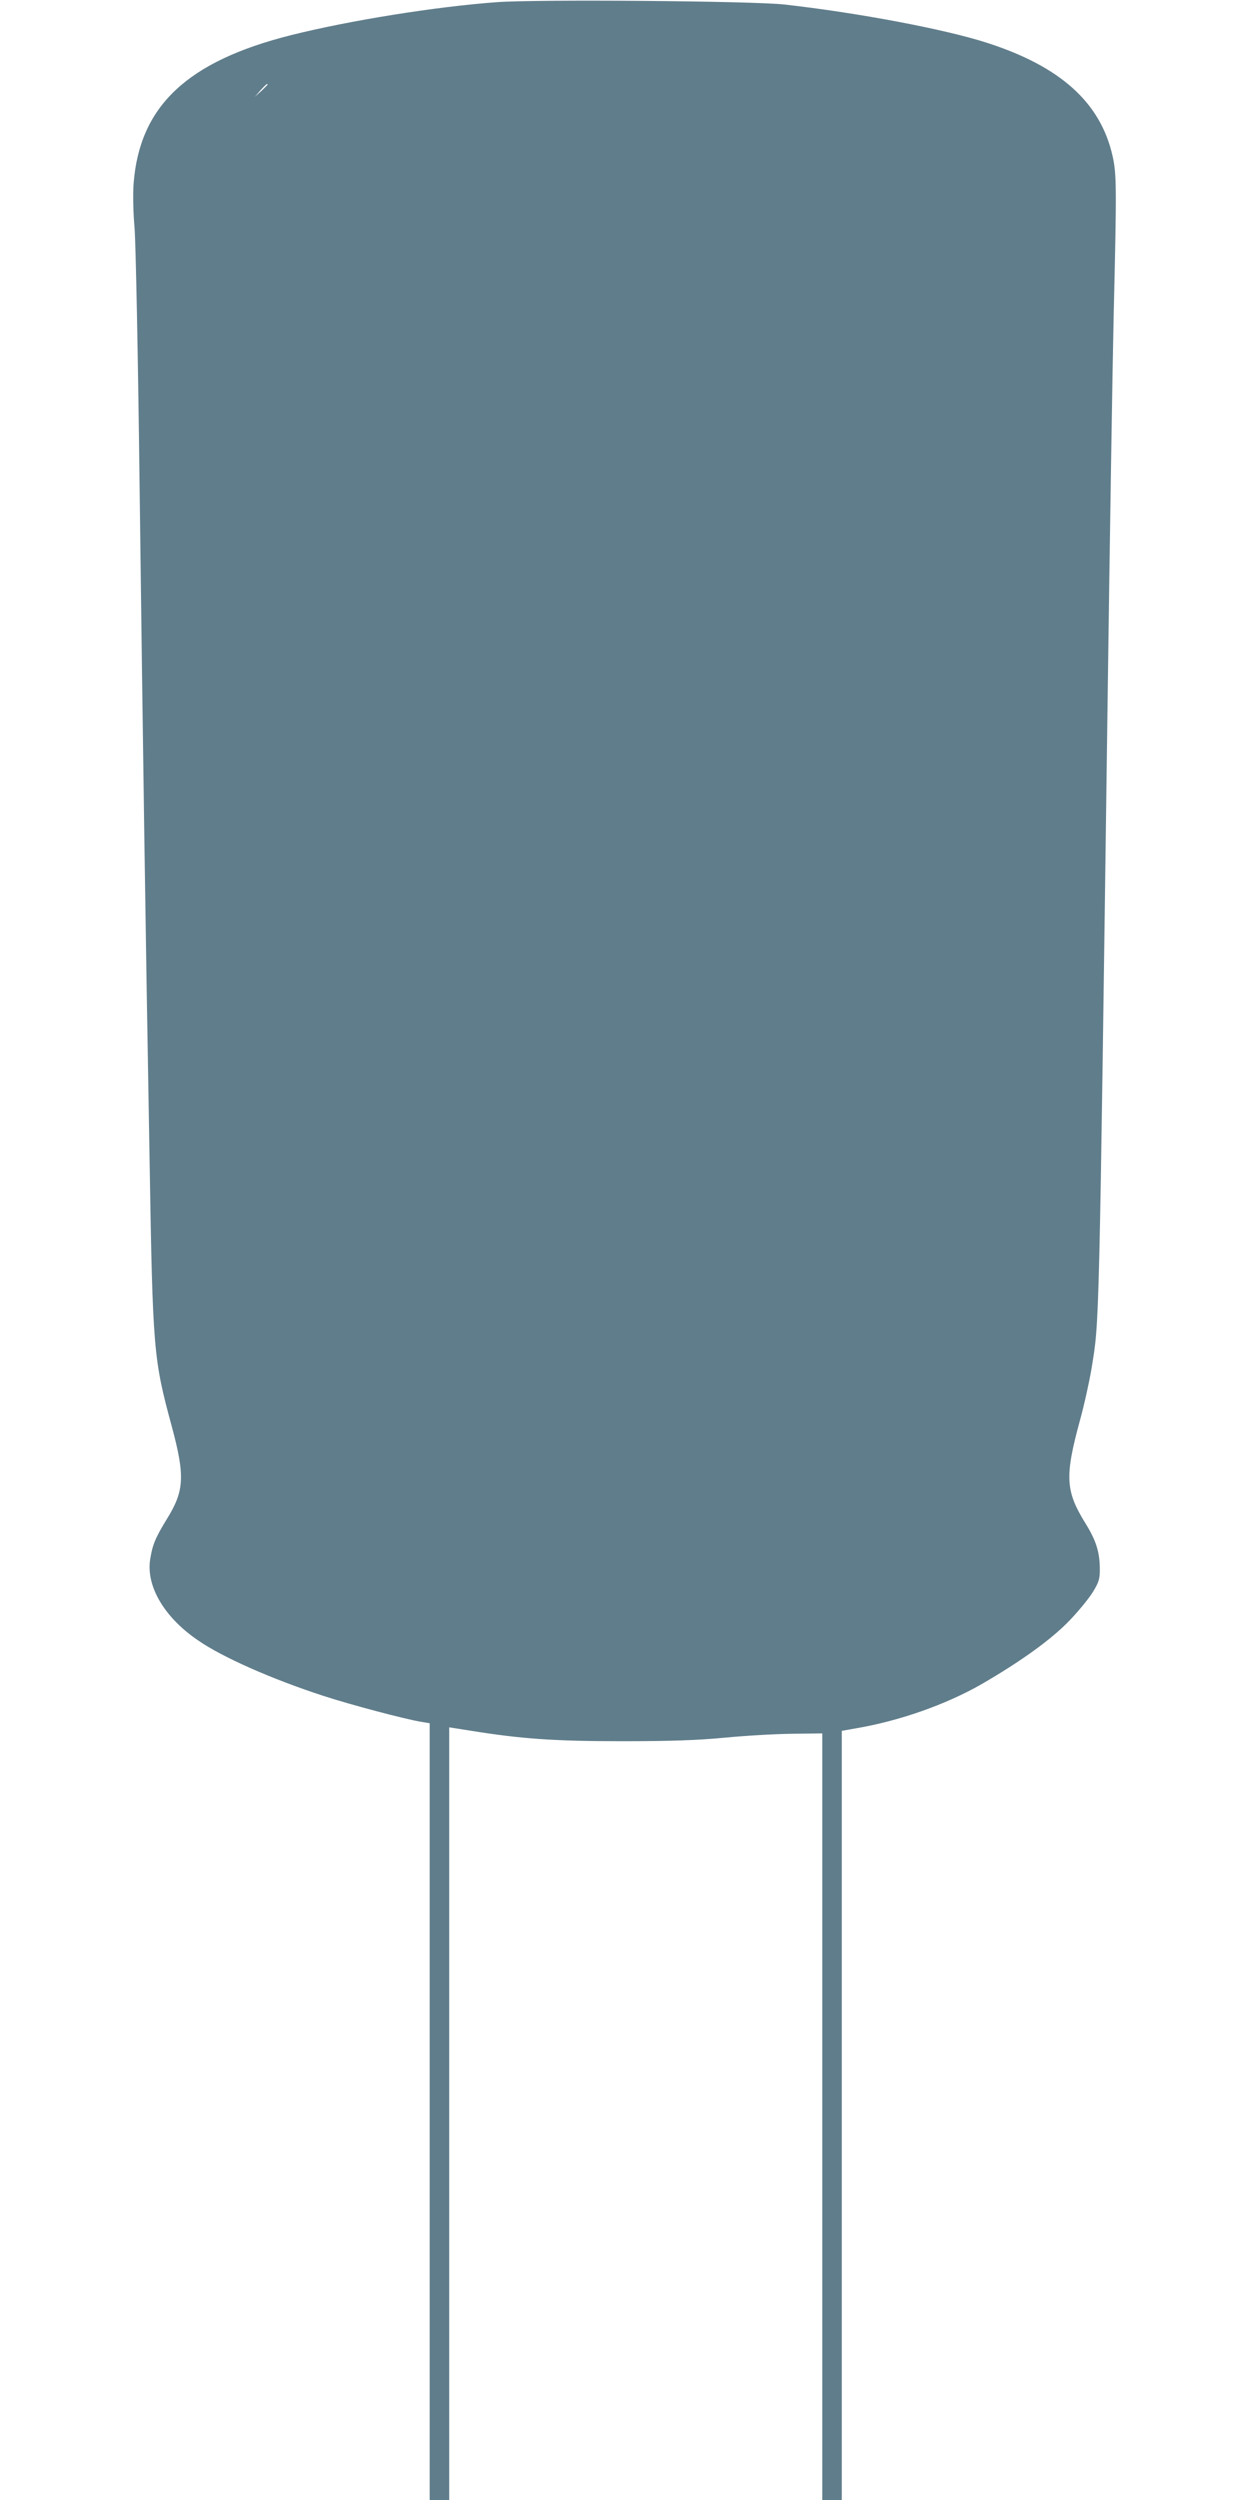
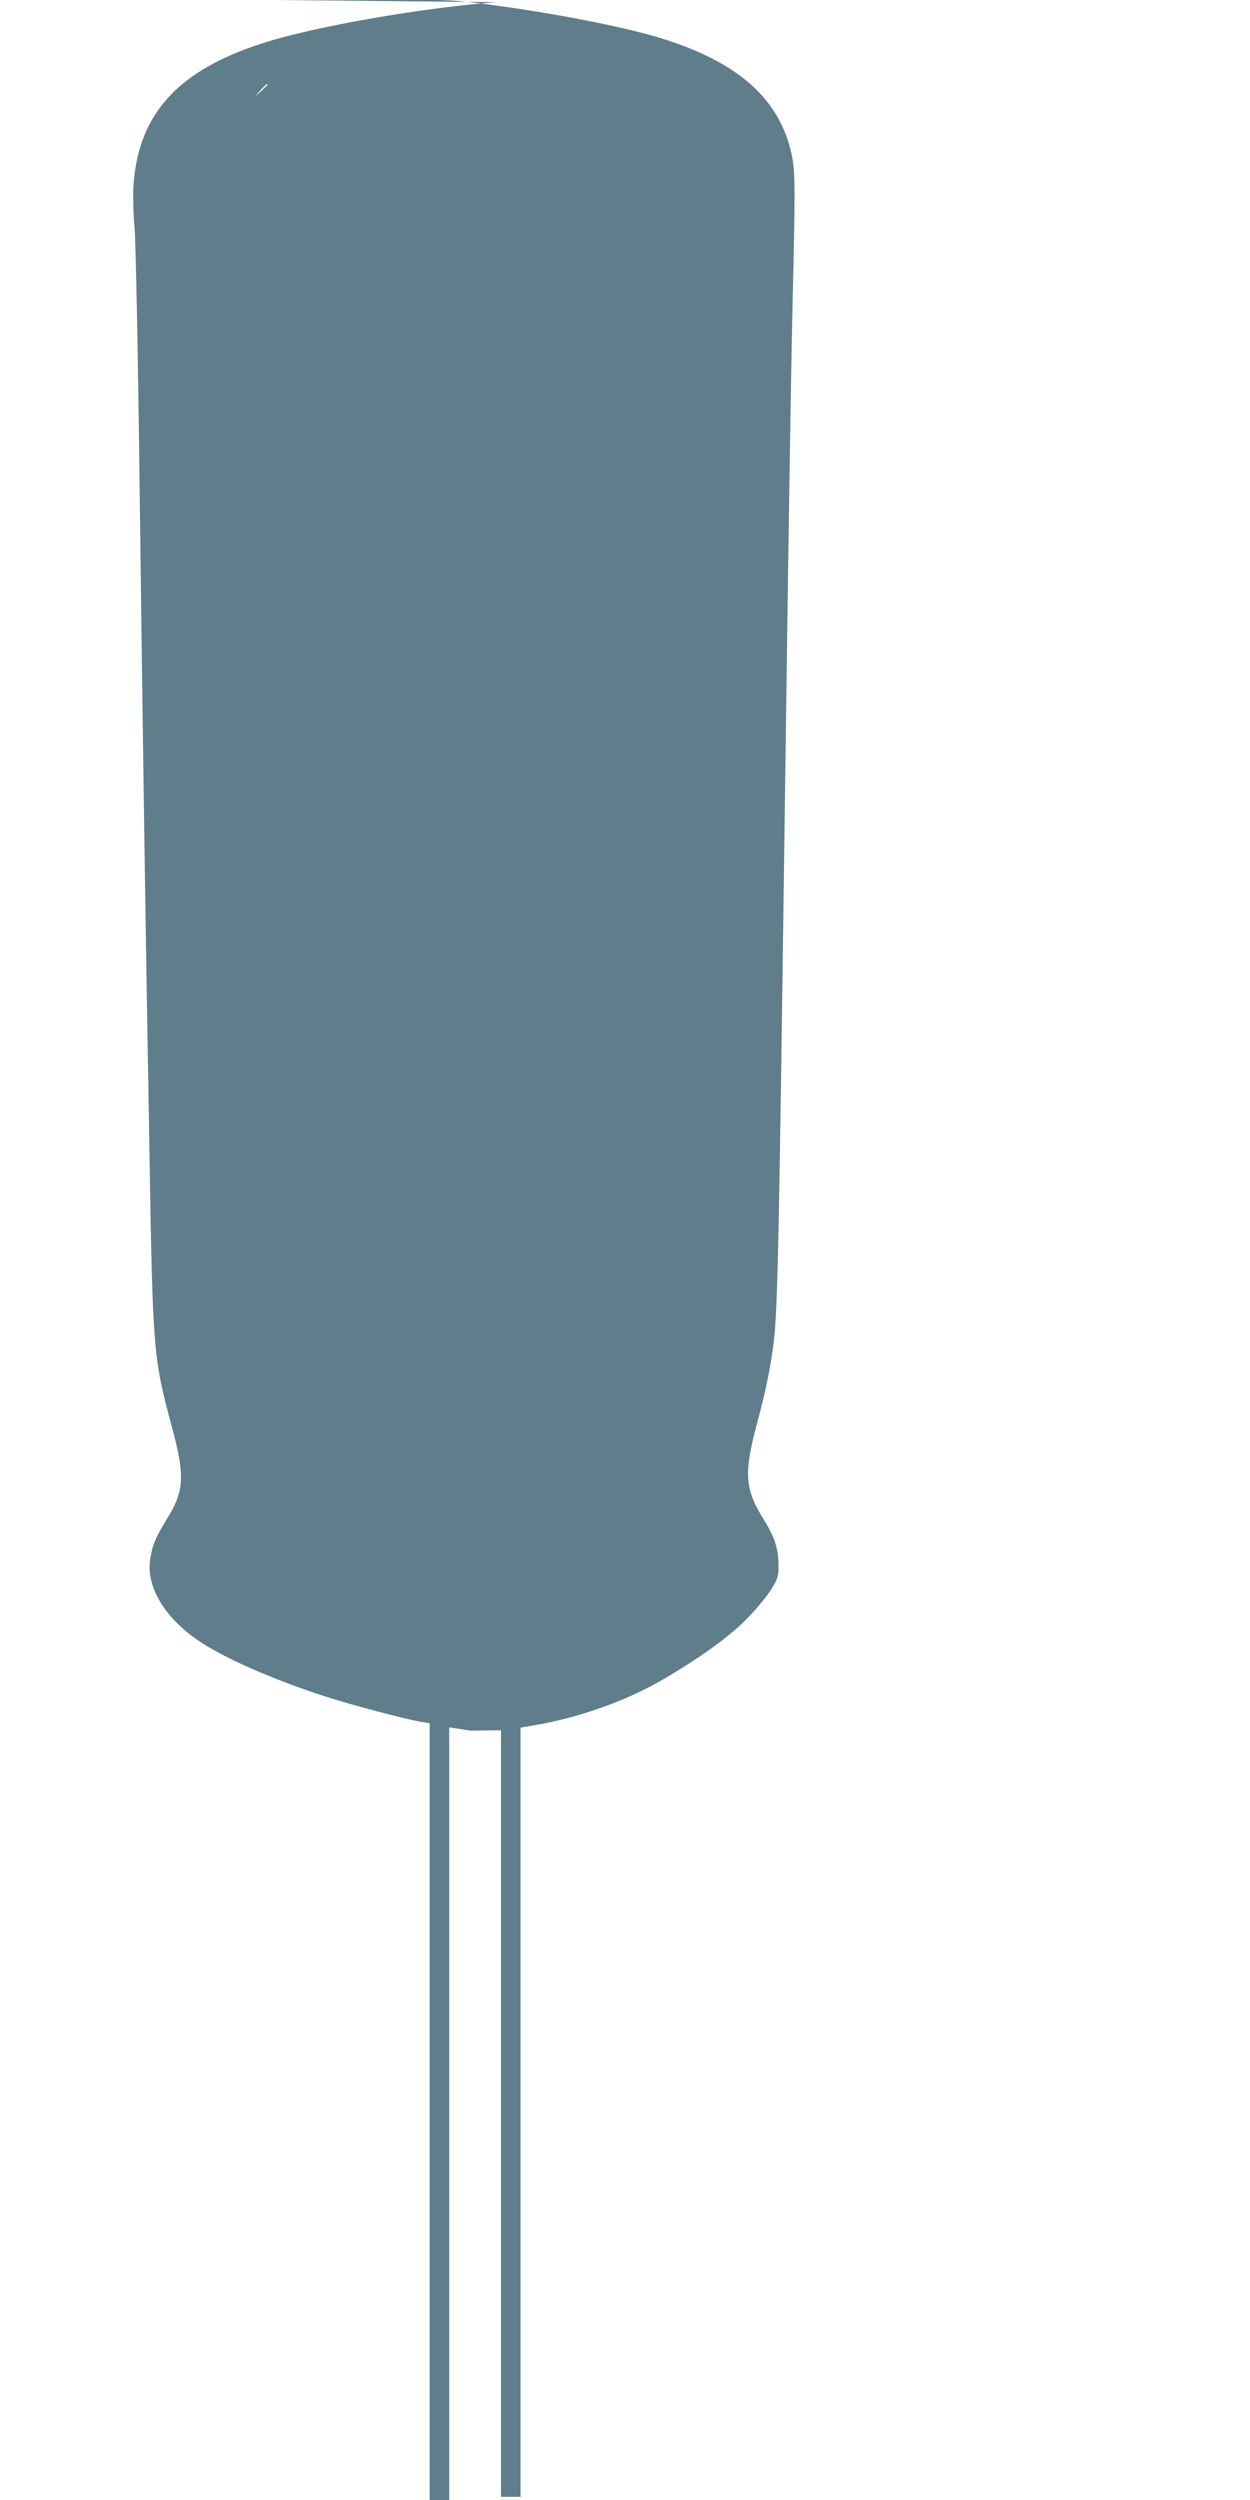
<svg xmlns="http://www.w3.org/2000/svg" version="1.0" width="640pt" height="1280pt" viewBox="0 0 640 1280" preserveAspectRatio="xMidYMid meet">
  <g transform="translate(0,1280) scale(0.1,-0.1)" fill="#607d8b" stroke="none">
-     <path d="M2545 12789 c-315 -23 -756 -94 -1055 -169 -533 -134 -776 -364 -806 -761 -4 -49 -2 -151 5 -226 6 -78 18 -660 26 -1343 17 -1336 29 -2194 51 -3435 16 -976 20 -1013 114 -1360 67 -250 64 -327 -23 -468 -63 -103 -76 -136 -88 -210 -22 -137 71 -297 244 -415 125 -87 379 -199 643 -285 141 -46 421 -120 502 -133 l42 -7 0 -1988 0 -1989 50 0 50 0 0 1978 0 1978 108 -17 c261 -42 427 -54 777 -54 250 0 389 5 525 18 102 10 256 19 343 20 l157 2 0 -1962 0 -1963 50 0 50 0 0 1969 0 1969 67 12 c227 38 464 122 645 225 206 119 362 232 454 328 49 51 104 119 122 150 29 48 34 65 33 119 -1 84 -20 143 -75 231 -101 164 -105 238 -26 527 22 80 48 199 59 265 40 247 38 155 82 3420 11 820 25 1706 31 1970 16 666 15 725 -6 818 -62 272 -266 456 -640 577 -215 70 -665 155 -1041 197 -163 18 -1264 27 -1470 12z m-1175 -422 c0 -2 -15 -16 -32 -33 l-33 -29 29 33 c28 30 36 37 36 29z" />
+     <path d="M2545 12789 c-315 -23 -756 -94 -1055 -169 -533 -134 -776 -364 -806 -761 -4 -49 -2 -151 5 -226 6 -78 18 -660 26 -1343 17 -1336 29 -2194 51 -3435 16 -976 20 -1013 114 -1360 67 -250 64 -327 -23 -468 -63 -103 -76 -136 -88 -210 -22 -137 71 -297 244 -415 125 -87 379 -199 643 -285 141 -46 421 -120 502 -133 l42 -7 0 -1988 0 -1989 50 0 50 0 0 1978 0 1978 108 -17 l157 2 0 -1962 0 -1963 50 0 50 0 0 1969 0 1969 67 12 c227 38 464 122 645 225 206 119 362 232 454 328 49 51 104 119 122 150 29 48 34 65 33 119 -1 84 -20 143 -75 231 -101 164 -105 238 -26 527 22 80 48 199 59 265 40 247 38 155 82 3420 11 820 25 1706 31 1970 16 666 15 725 -6 818 -62 272 -266 456 -640 577 -215 70 -665 155 -1041 197 -163 18 -1264 27 -1470 12z m-1175 -422 c0 -2 -15 -16 -32 -33 l-33 -29 29 33 c28 30 36 37 36 29z" />
  </g>
</svg>